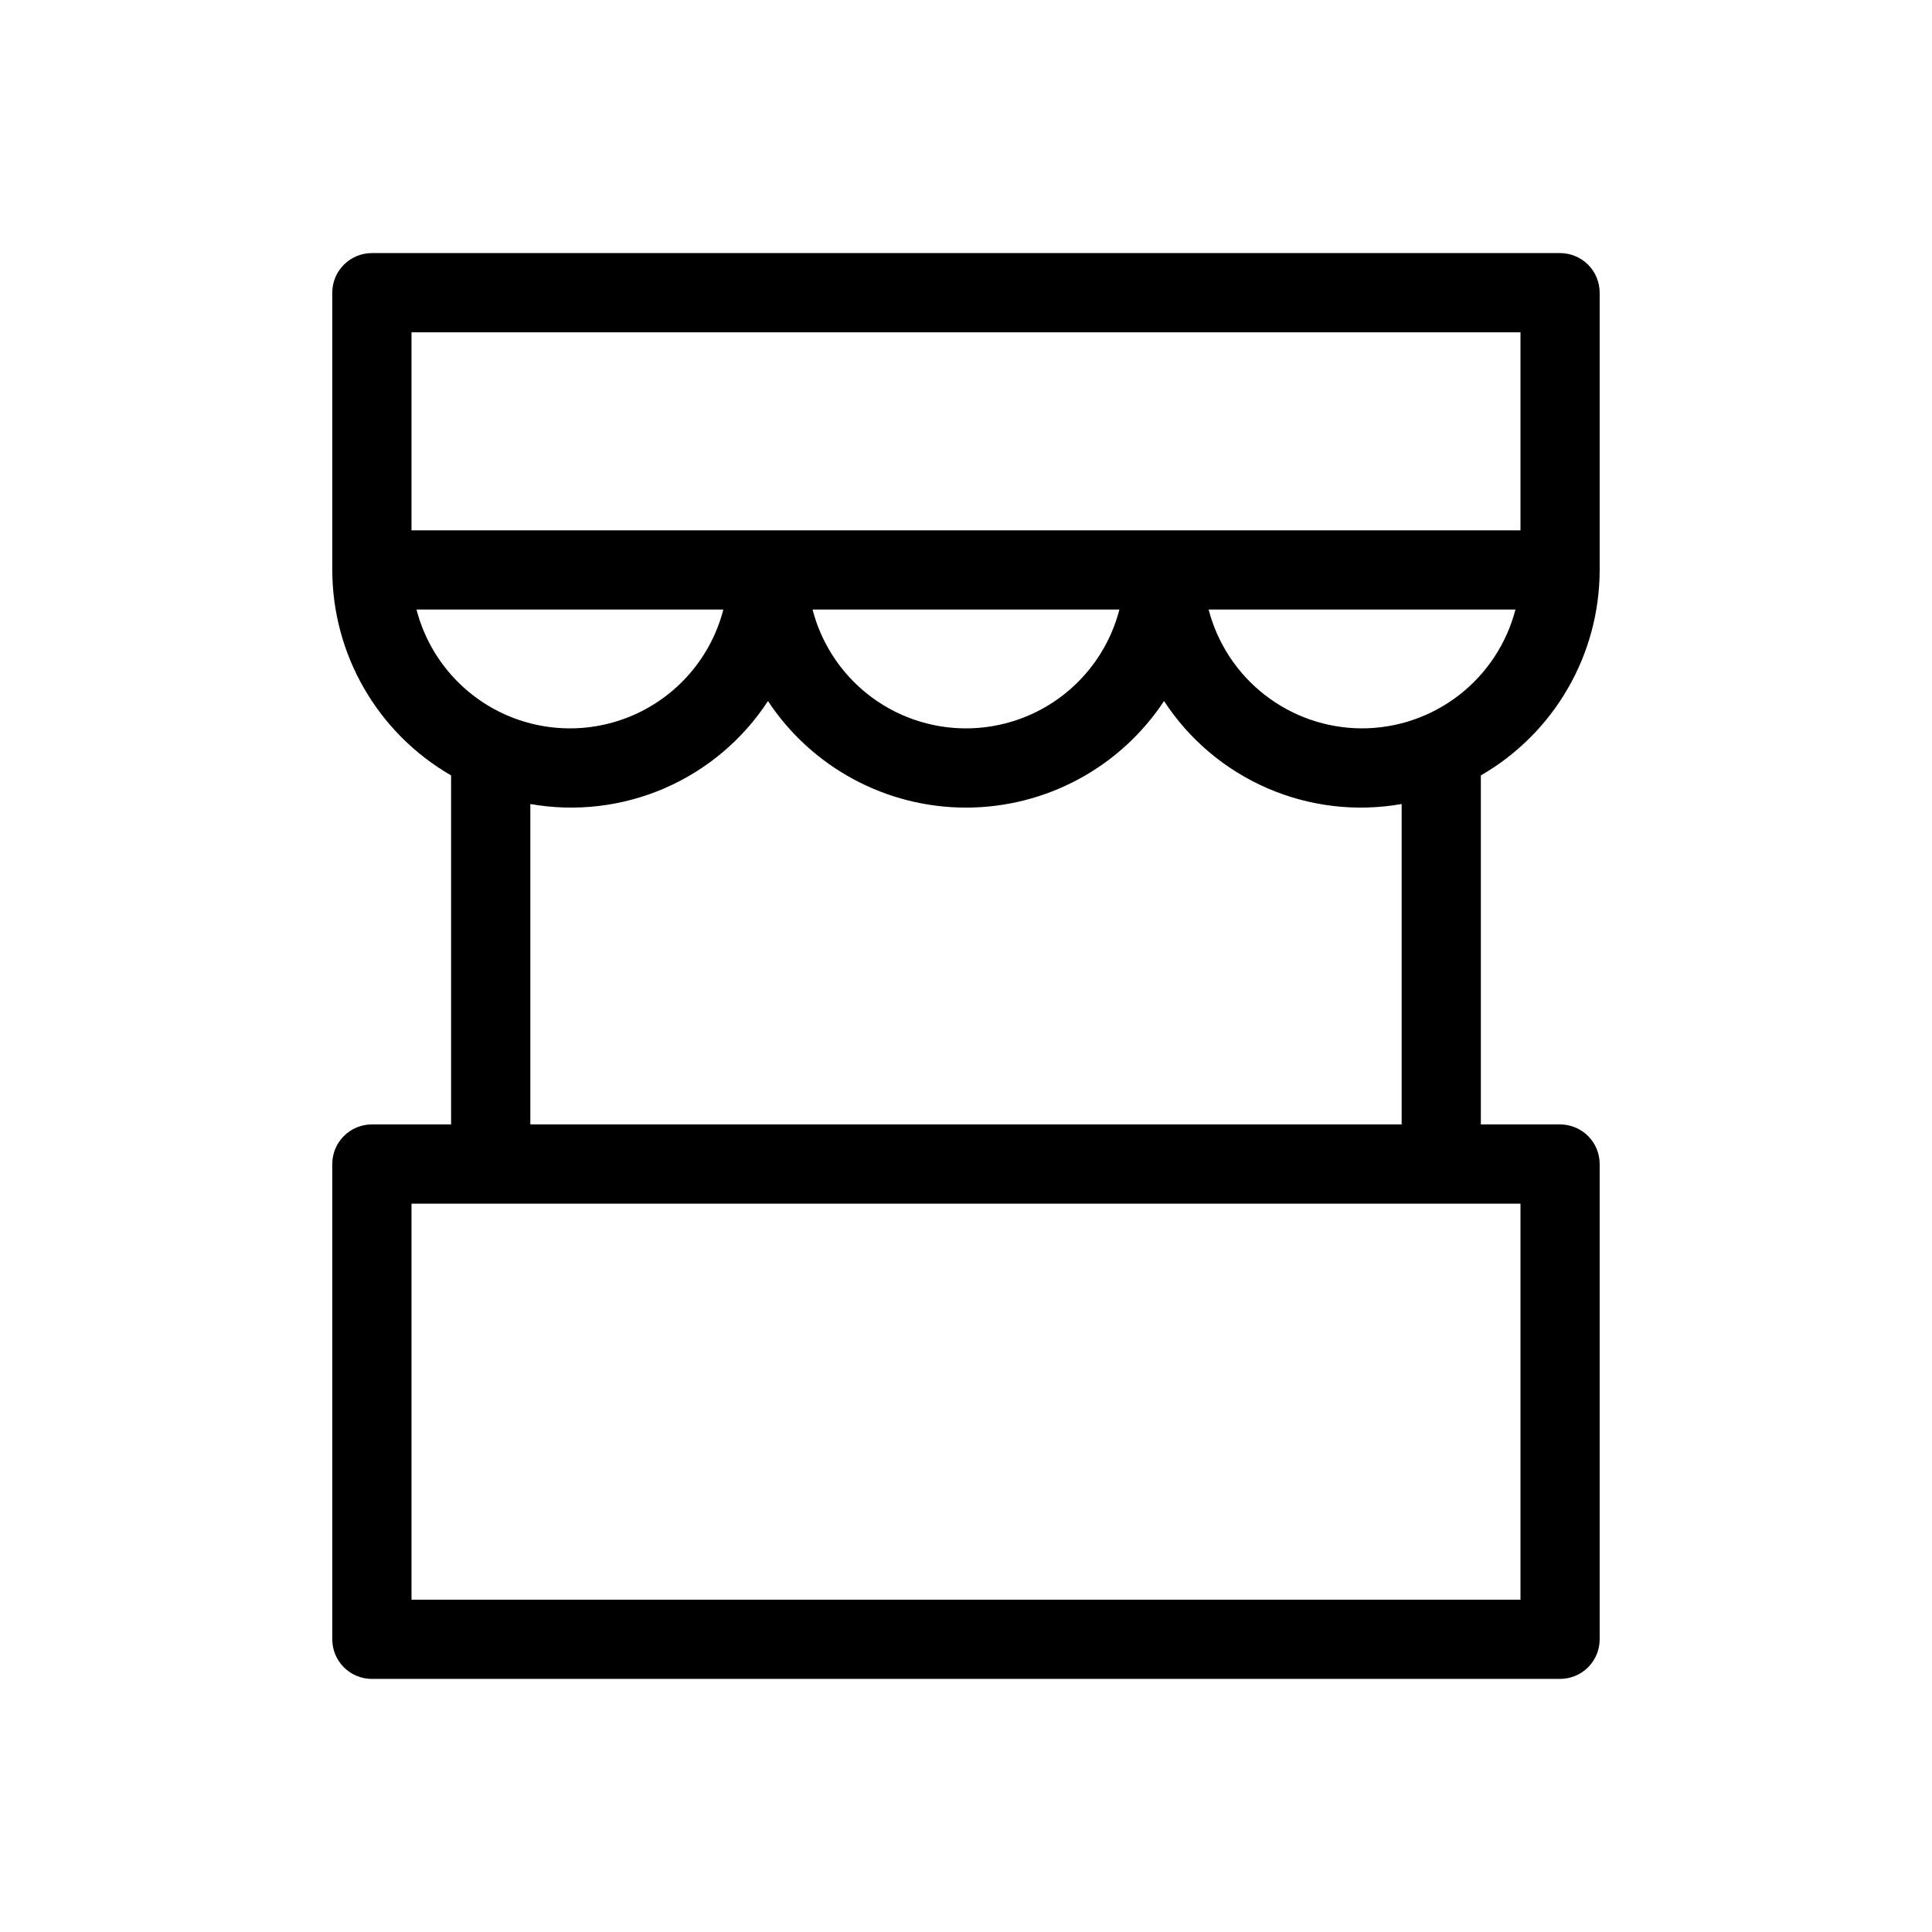
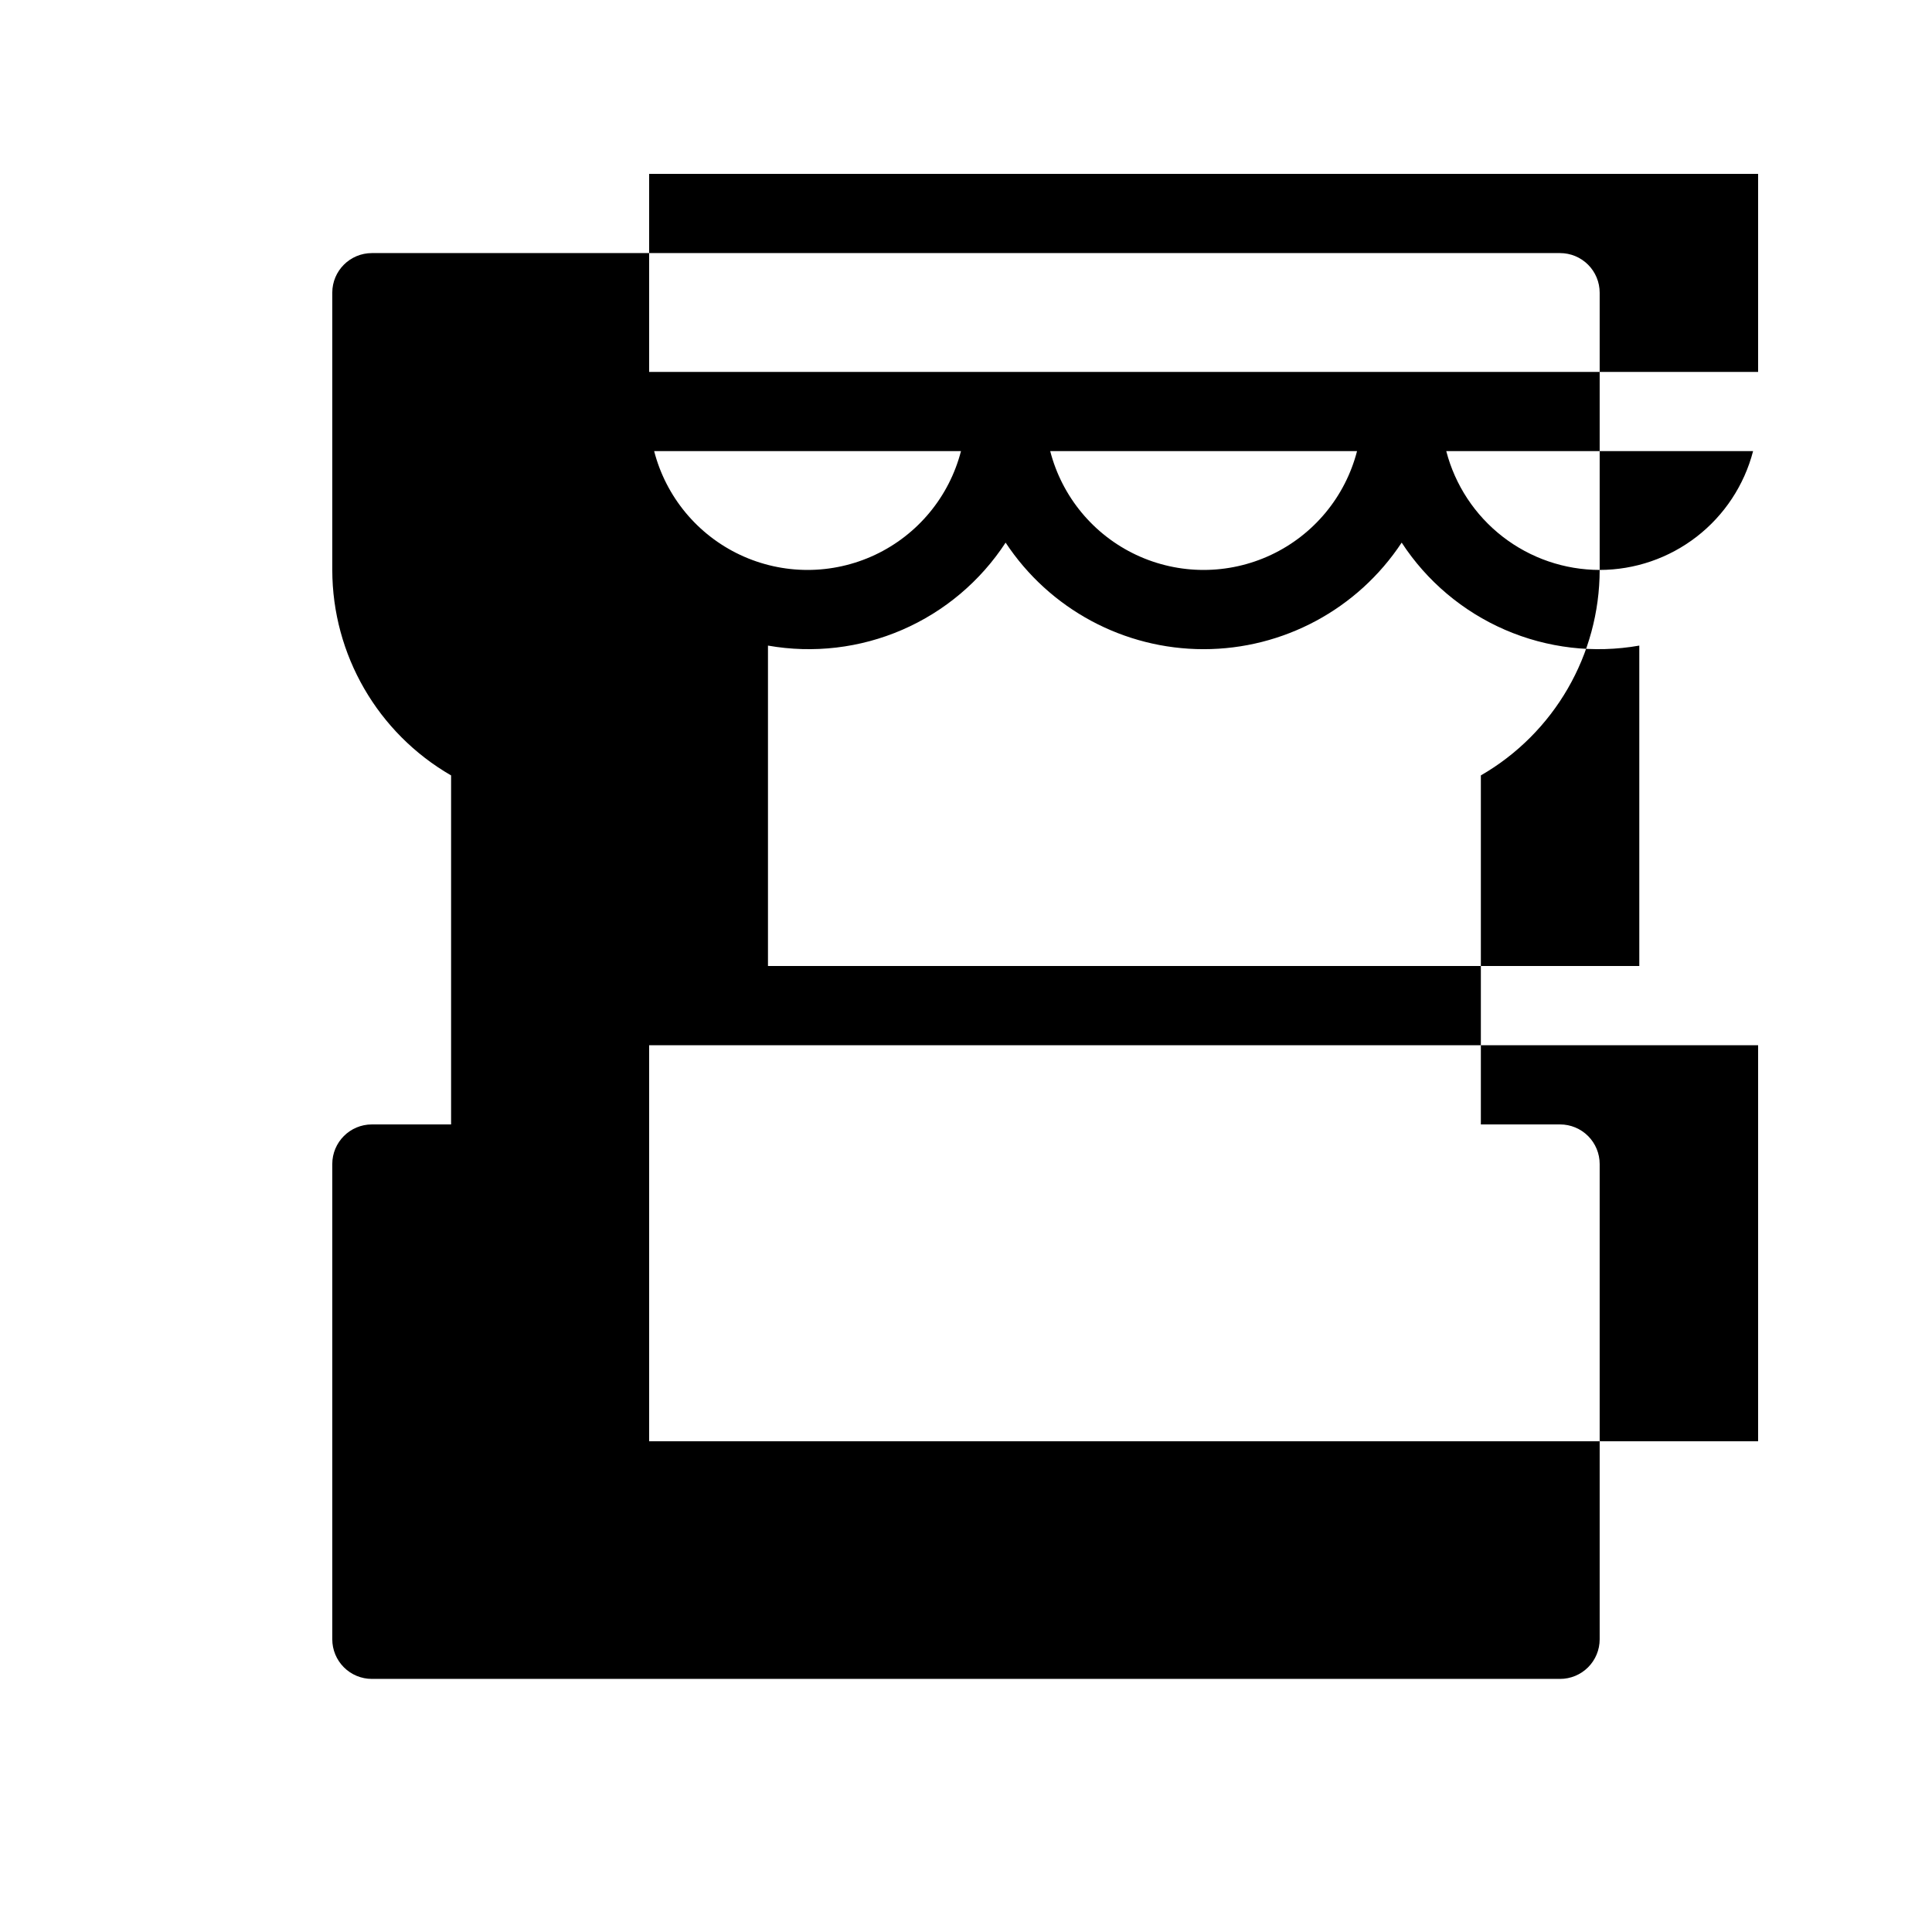
<svg xmlns="http://www.w3.org/2000/svg" fill="#000000" width="800px" height="800px" version="1.1" viewBox="144 144 512 512">
-   <path d="m567.93 295.04v-73.473c0-2.785-1.105-5.453-3.074-7.422s-4.637-3.074-7.422-3.074h-314.88c-5.797 0-10.496 4.699-10.496 10.496v73.473c0.027 22.469 12.027 43.223 31.488 54.453v92.492h-20.992c-5.797 0-10.496 4.699-10.496 10.496v125.95c0 2.785 1.105 5.453 3.074 7.422s4.637 3.074 7.422 3.074h314.88c2.785 0 5.453-1.105 7.422-3.074s3.074-4.637 3.074-7.422v-125.95c0-2.785-1.105-5.457-3.074-7.422-1.969-1.969-4.637-3.074-7.422-3.074h-20.992v-92.492c19.465-11.23 31.465-31.984 31.488-54.453zm-62.977 41.984c-9.305-0.012-18.344-3.109-25.699-8.809-7.356-5.695-12.617-13.676-14.957-22.68h81.312c-2.336 9.004-7.598 16.984-14.953 22.68-7.356 5.699-16.395 8.797-25.703 8.809zm-251.9-104.96h293.89v52.48h-293.89zm187.6 73.473c-3.129 12.102-11.484 22.184-22.797 27.5s-24.406 5.316-35.723 0c-11.312-5.316-19.668-15.398-22.793-27.5zm-104.96 0c-3.129 12.102-11.484 22.184-22.797 27.5s-24.406 5.316-35.719 0c-11.316-5.316-19.672-15.398-22.797-27.5zm211.25 262.4h-293.89v-104.96h293.89zm-31.488-125.95h-230.91v-84.914c12.016 2.121 24.391 0.668 35.586-4.184 11.195-4.856 20.723-12.887 27.391-23.105 11.637 17.629 31.352 28.238 52.48 28.238 21.125 0 40.84-10.609 52.48-28.238 6.668 10.219 16.191 18.25 27.387 23.105 11.195 4.852 23.57 6.305 35.586 4.184z" />
+   <path d="m567.93 295.04v-73.473c0-2.785-1.105-5.453-3.074-7.422s-4.637-3.074-7.422-3.074h-314.88c-5.797 0-10.496 4.699-10.496 10.496v73.473c0.027 22.469 12.027 43.223 31.488 54.453v92.492h-20.992c-5.797 0-10.496 4.699-10.496 10.496v125.95c0 2.785 1.105 5.453 3.074 7.422s4.637 3.074 7.422 3.074h314.88c2.785 0 5.453-1.105 7.422-3.074s3.074-4.637 3.074-7.422v-125.95c0-2.785-1.105-5.457-3.074-7.422-1.969-1.969-4.637-3.074-7.422-3.074h-20.992v-92.492c19.465-11.23 31.465-31.984 31.488-54.453zc-9.305-0.012-18.344-3.109-25.699-8.809-7.356-5.695-12.617-13.676-14.957-22.68h81.312c-2.336 9.004-7.598 16.984-14.953 22.68-7.356 5.699-16.395 8.797-25.703 8.809zm-251.9-104.96h293.89v52.48h-293.89zm187.6 73.473c-3.129 12.102-11.484 22.184-22.797 27.5s-24.406 5.316-35.723 0c-11.312-5.316-19.668-15.398-22.793-27.5zm-104.96 0c-3.129 12.102-11.484 22.184-22.797 27.5s-24.406 5.316-35.719 0c-11.316-5.316-19.672-15.398-22.797-27.5zm211.25 262.4h-293.89v-104.96h293.89zm-31.488-125.95h-230.91v-84.914c12.016 2.121 24.391 0.668 35.586-4.184 11.195-4.856 20.723-12.887 27.391-23.105 11.637 17.629 31.352 28.238 52.48 28.238 21.125 0 40.84-10.609 52.48-28.238 6.668 10.219 16.191 18.25 27.387 23.105 11.195 4.852 23.57 6.305 35.586 4.184z" />
</svg>